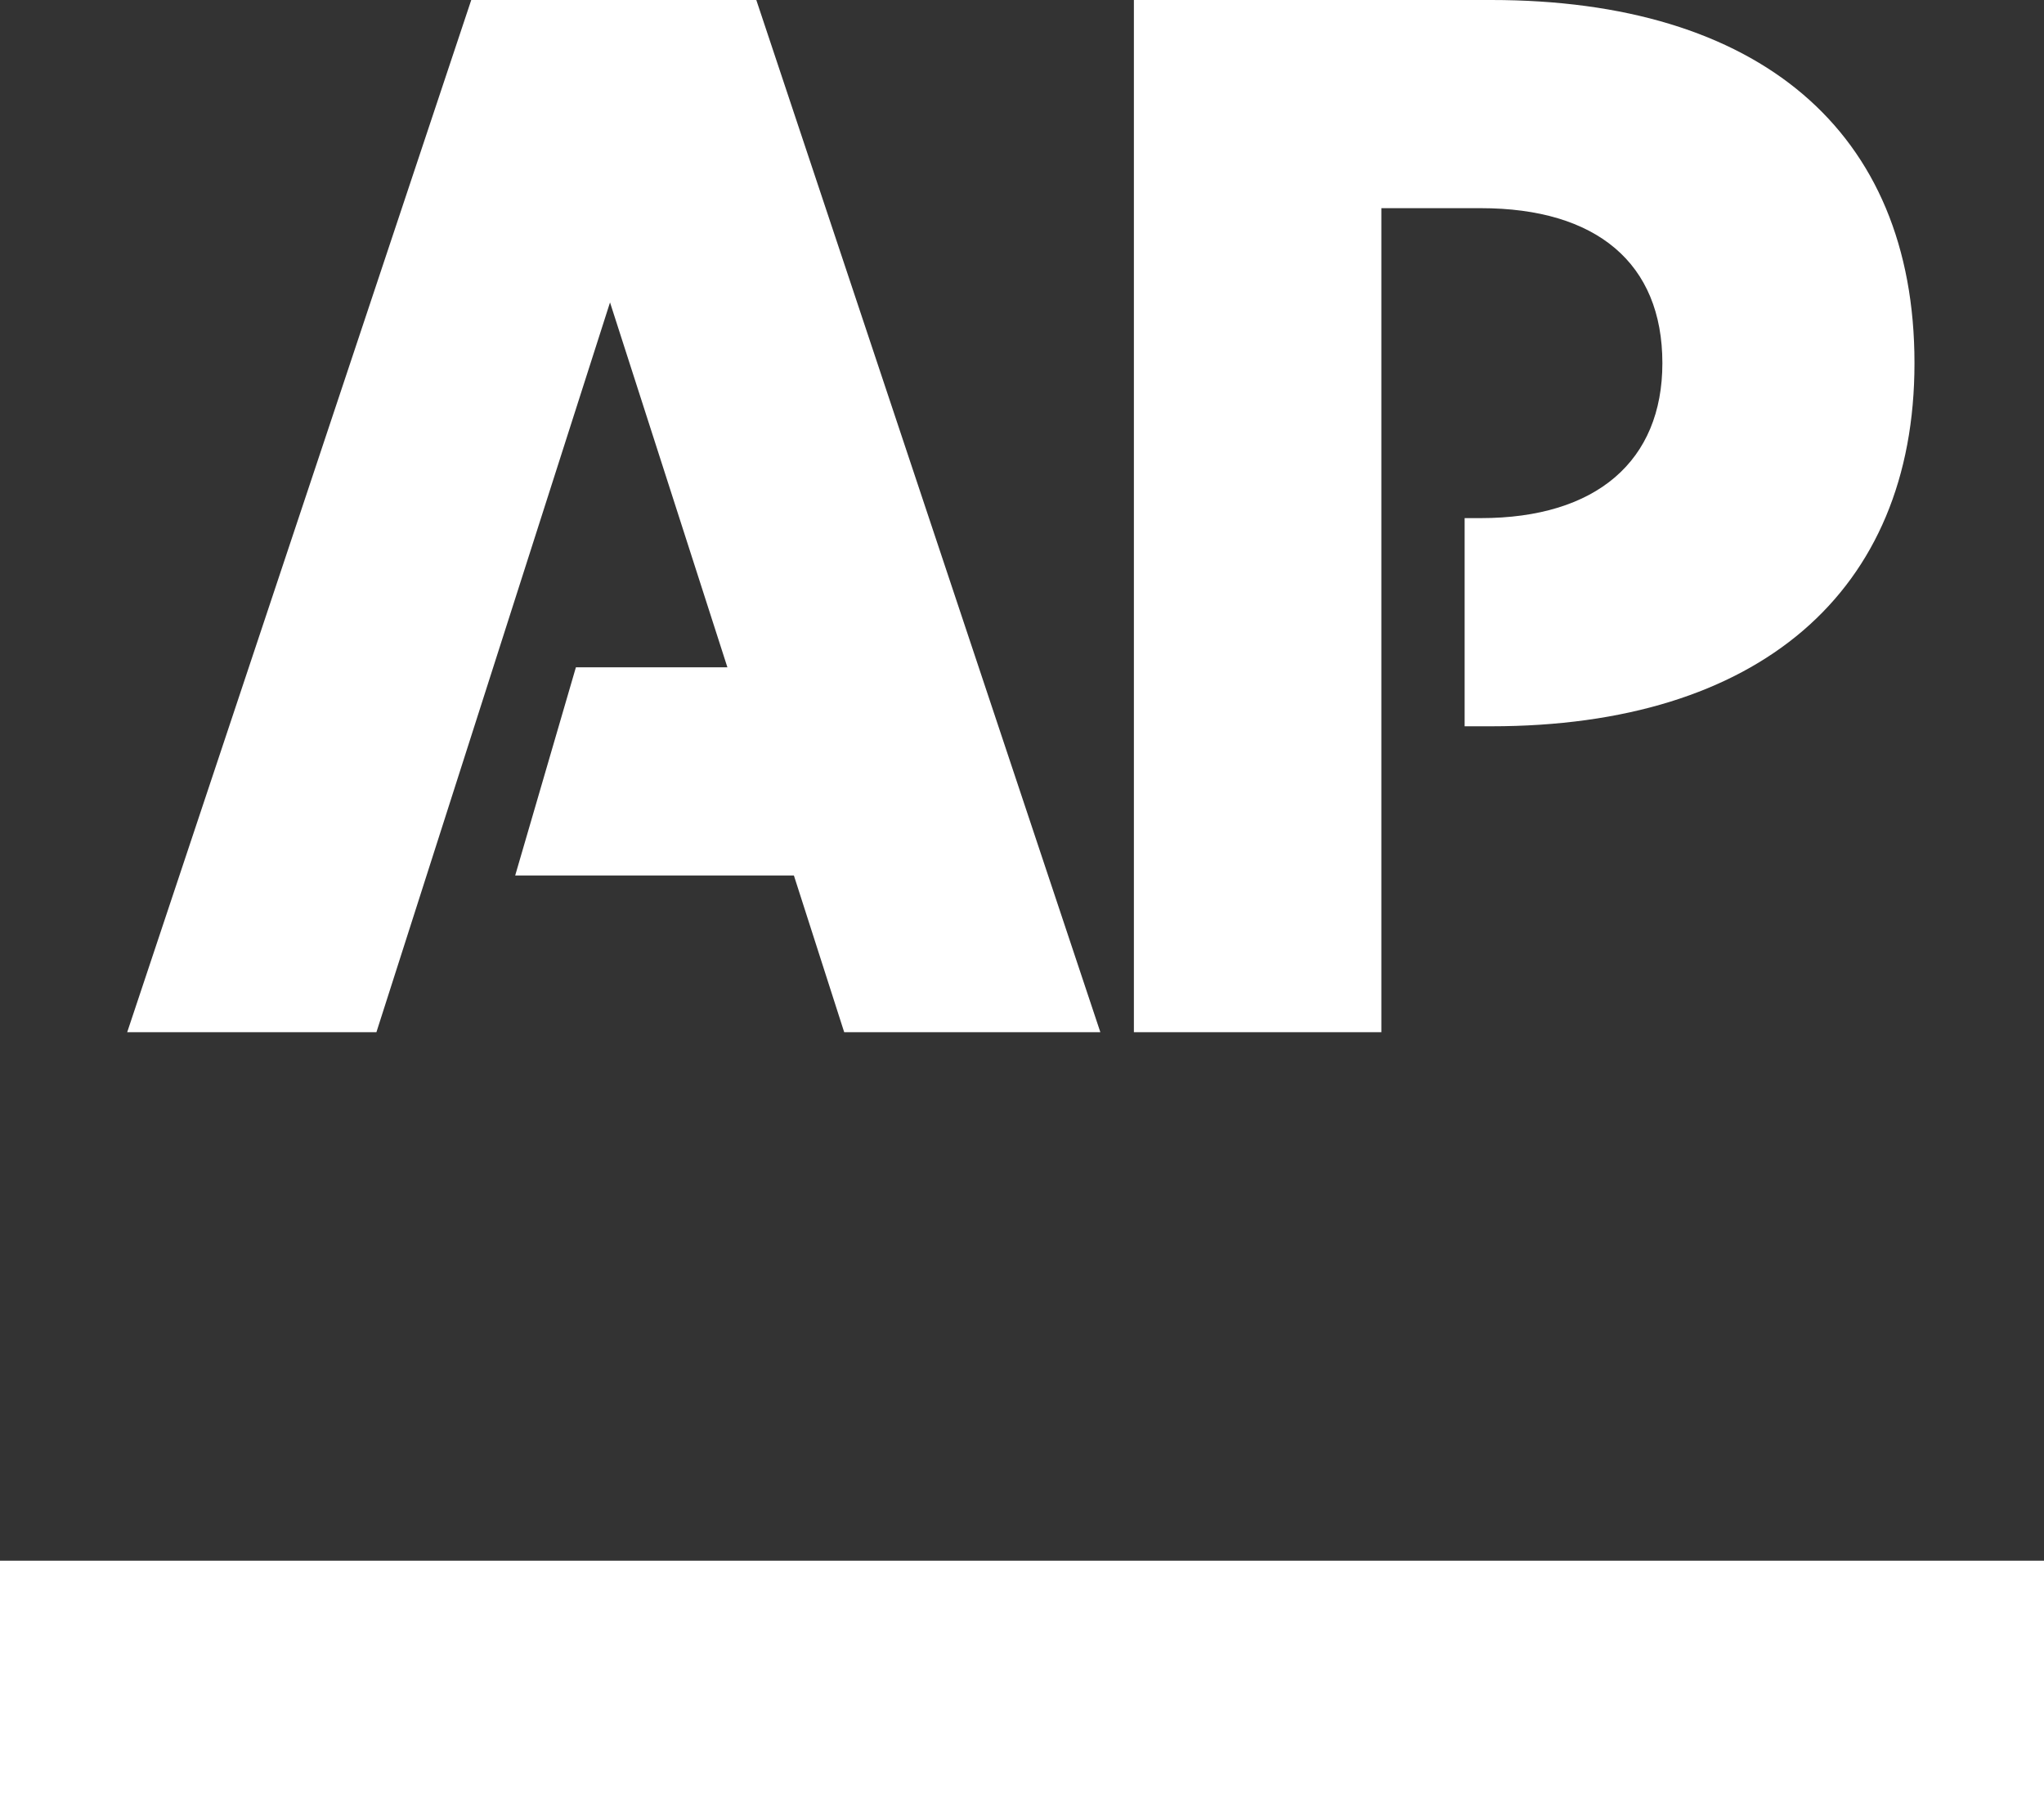
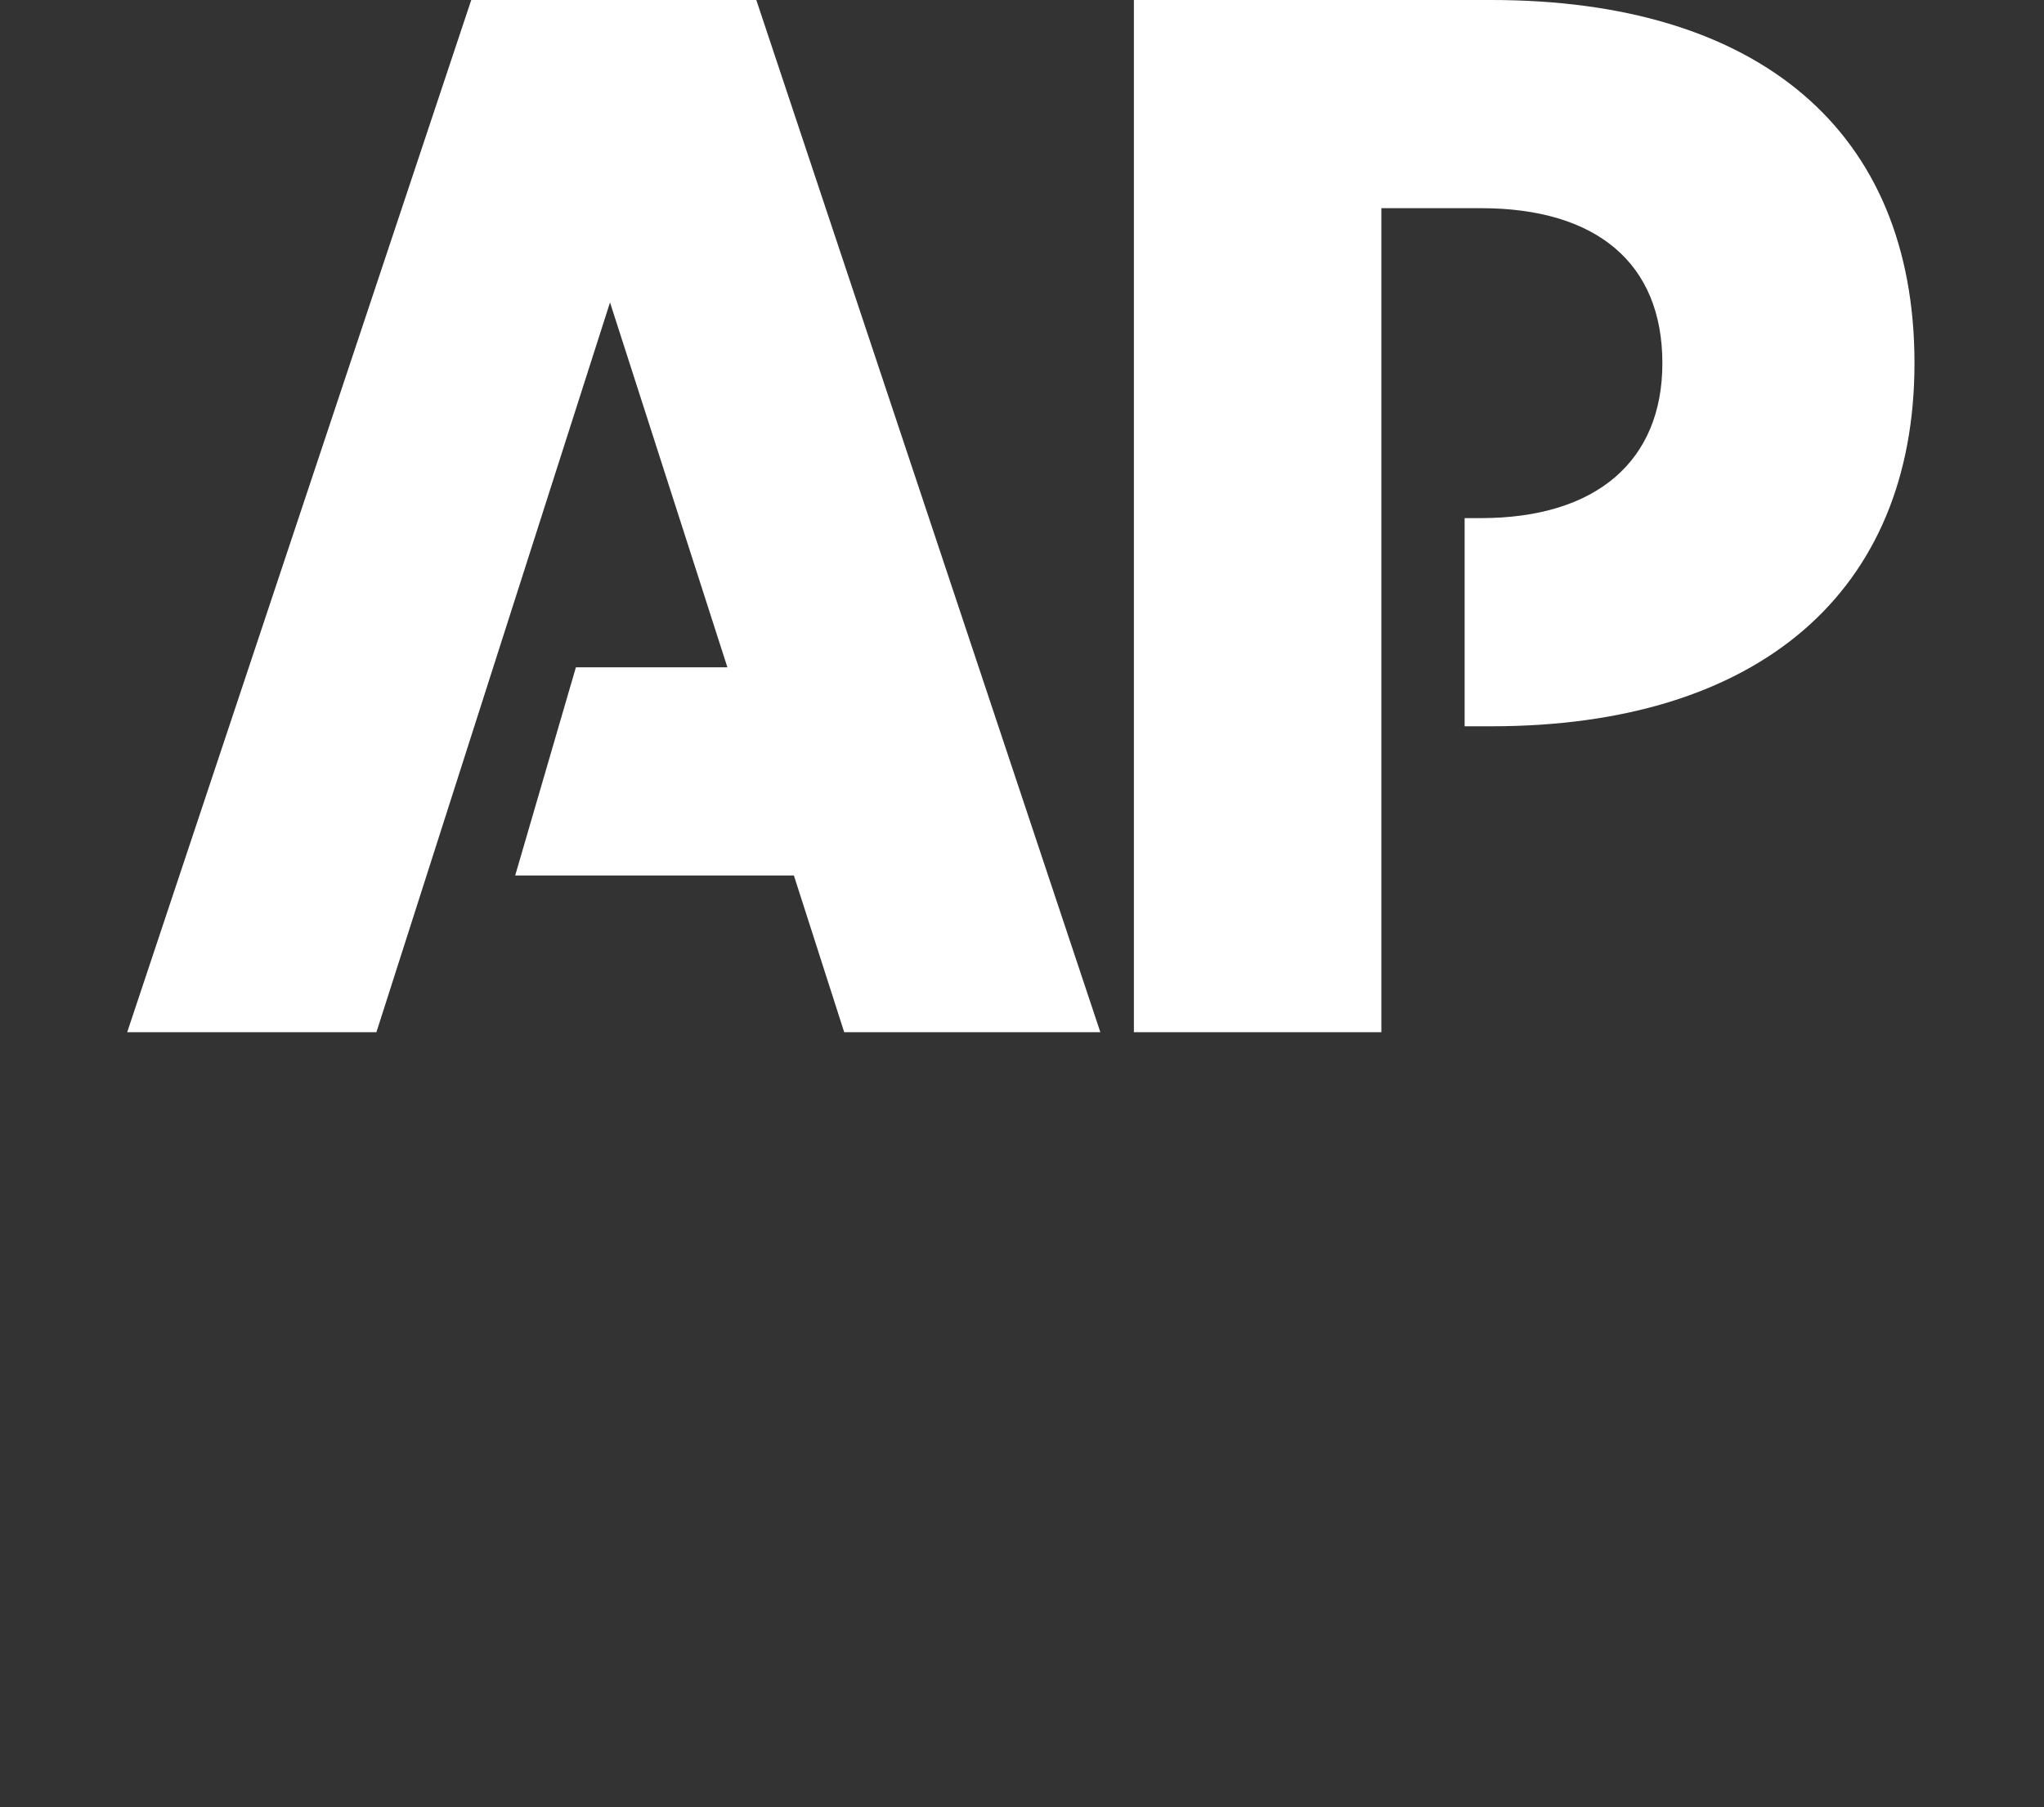
<svg xmlns="http://www.w3.org/2000/svg" version="1.1" id="Layer_1" x="0px" y="0px" viewBox="0 0 353.5 312.5" style="enable-background:new 0 0 353.5 312.5;" xml:space="preserve">
  <rect x="0" y="0" width="353.5" height="312.5" fill="#333333" stroke="none" />
  <style type="text/css">
	.st0{fill:#FFFFFF;}
</style>
-   <path class="st0" d="M0,269.9v42.6h353.5v-42.6H0z" />
  <path class="st0" d="M196.1,0v178.5h42.8V36h17.2c20,0,31.4,9.5,31.4,26.8c0,16.9-11.4,26.8-31.4,26.8h-2.8v36h4.6  c46.2,0,73.2-23.2,73.2-62.8C331.1,22.5,304,0,257.9,0L196.1,0z M81.5,0L22,178.5h43.1l40.4-126.2l20.3,63.1H99.6l-10.5,36h48.2  l8.7,27.1h44.3L130.8,0L81.5,0z" />
</svg>